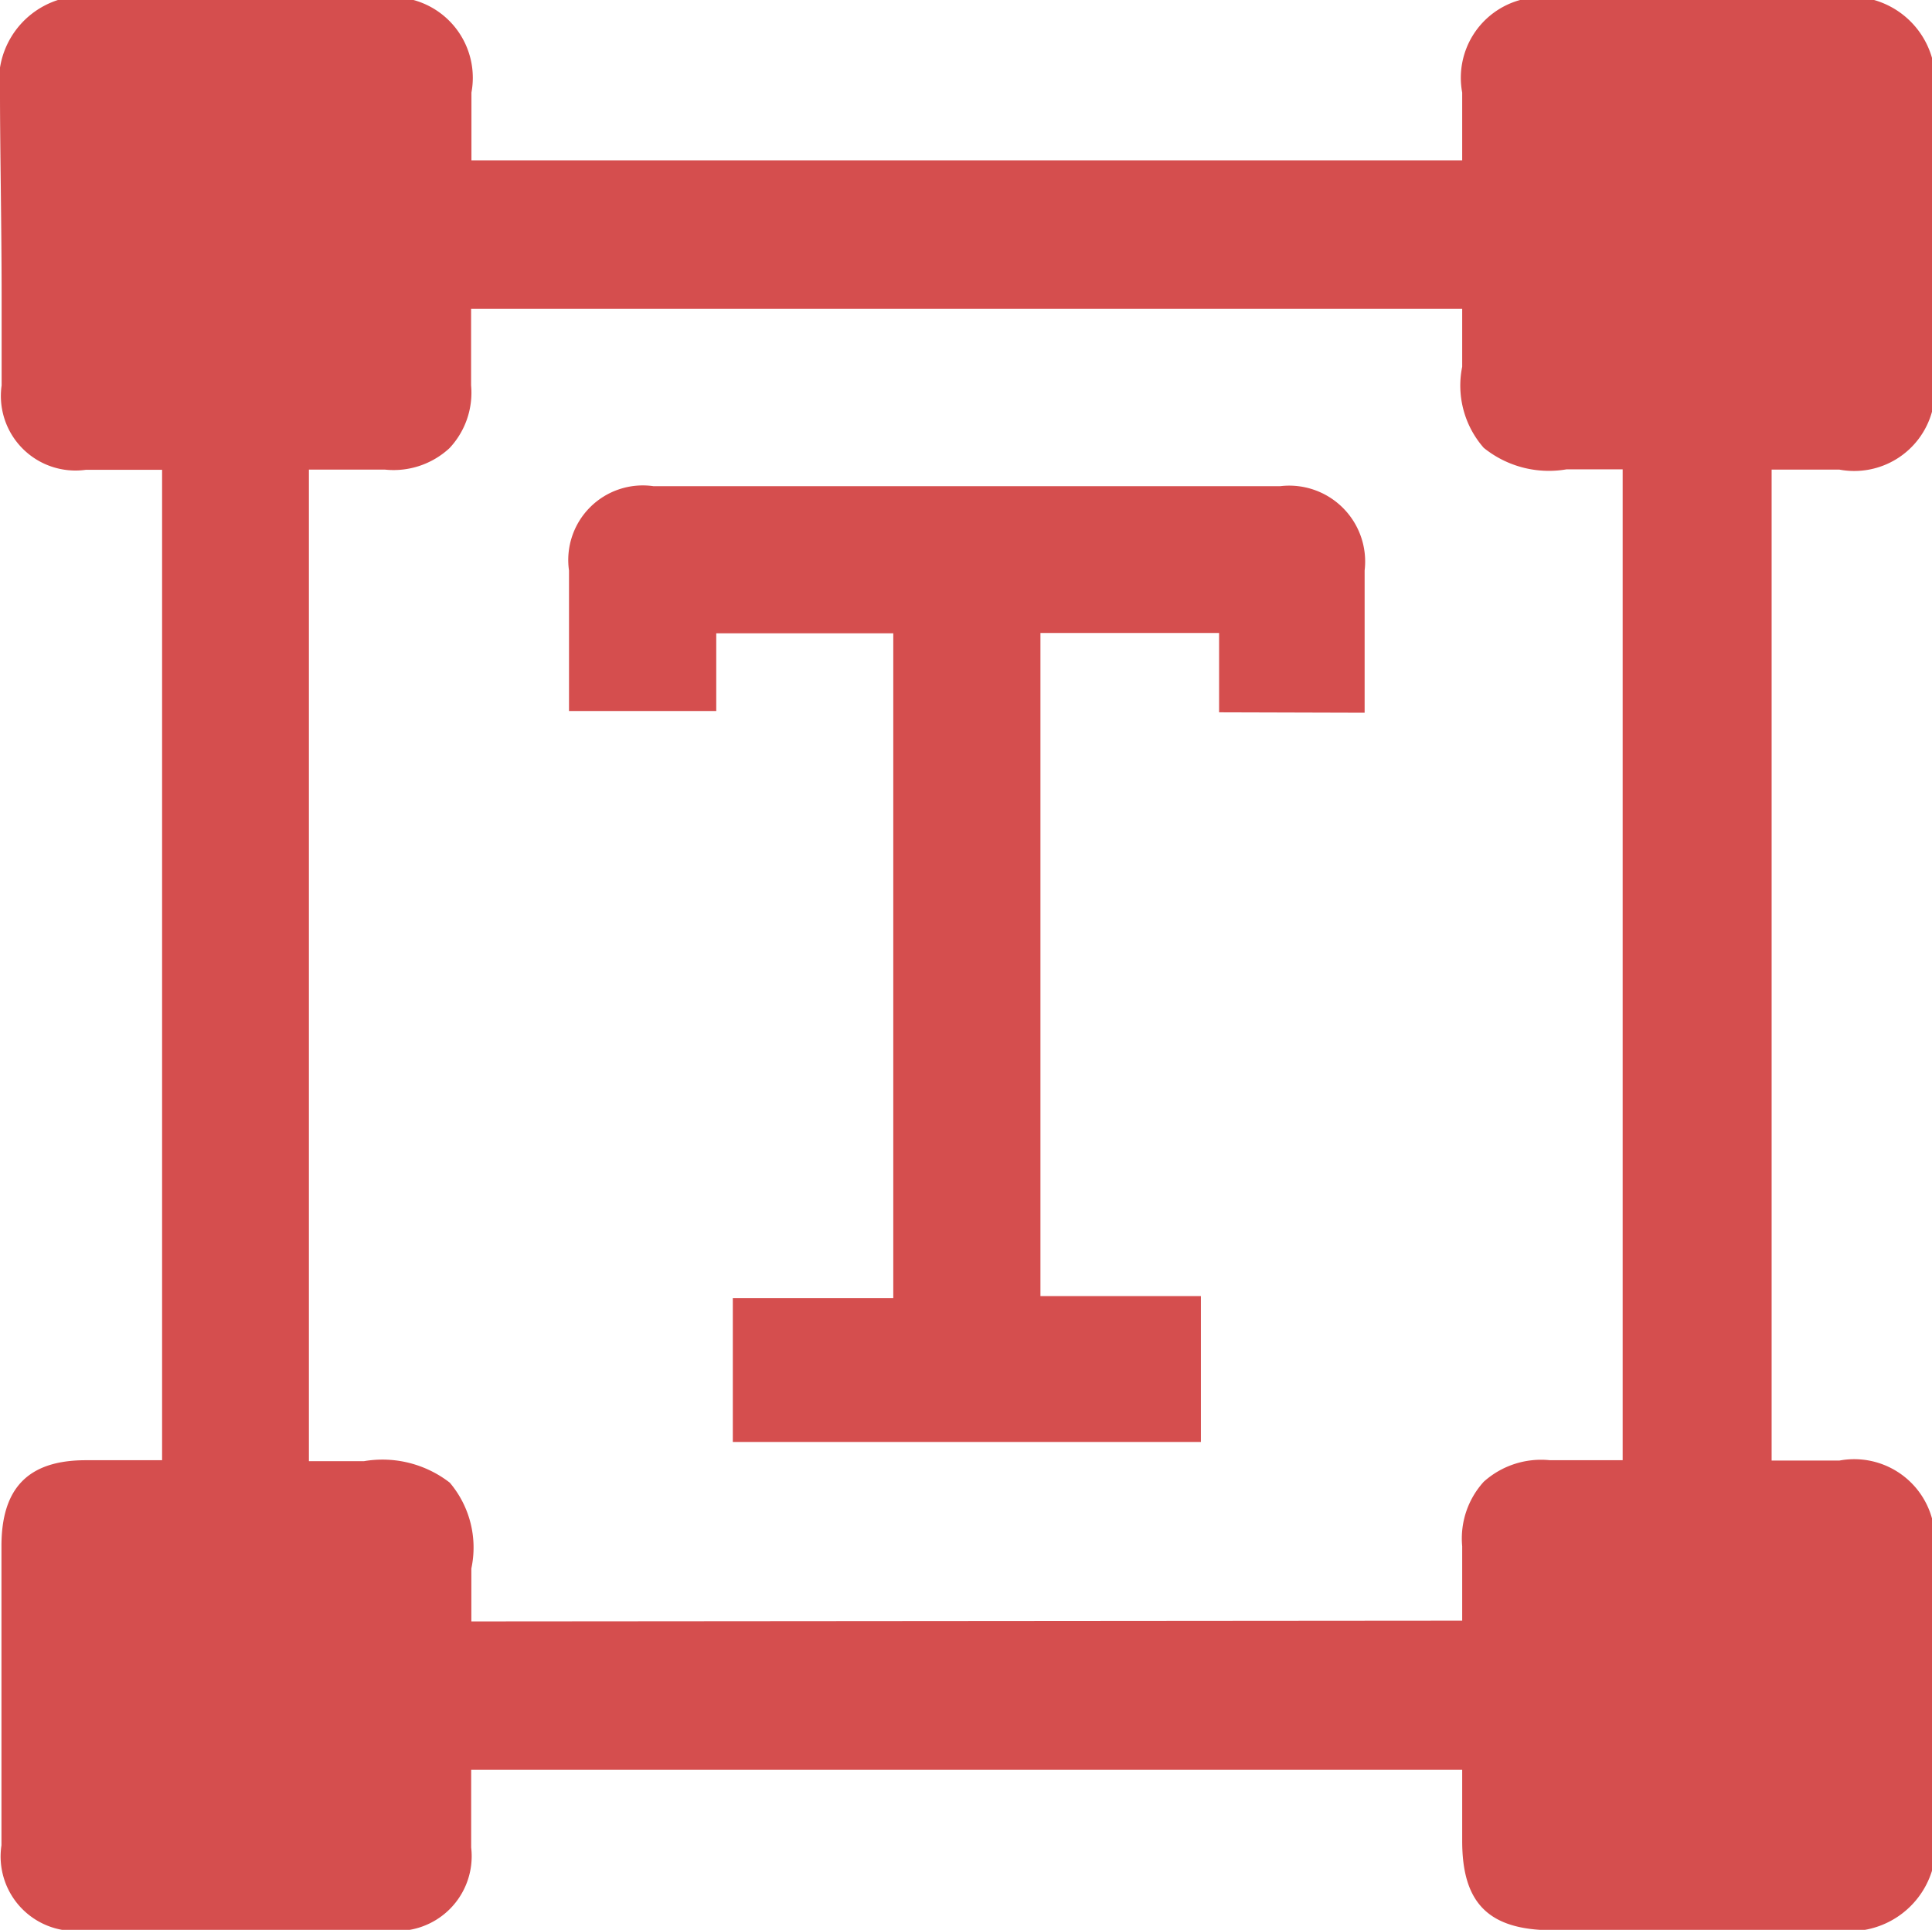
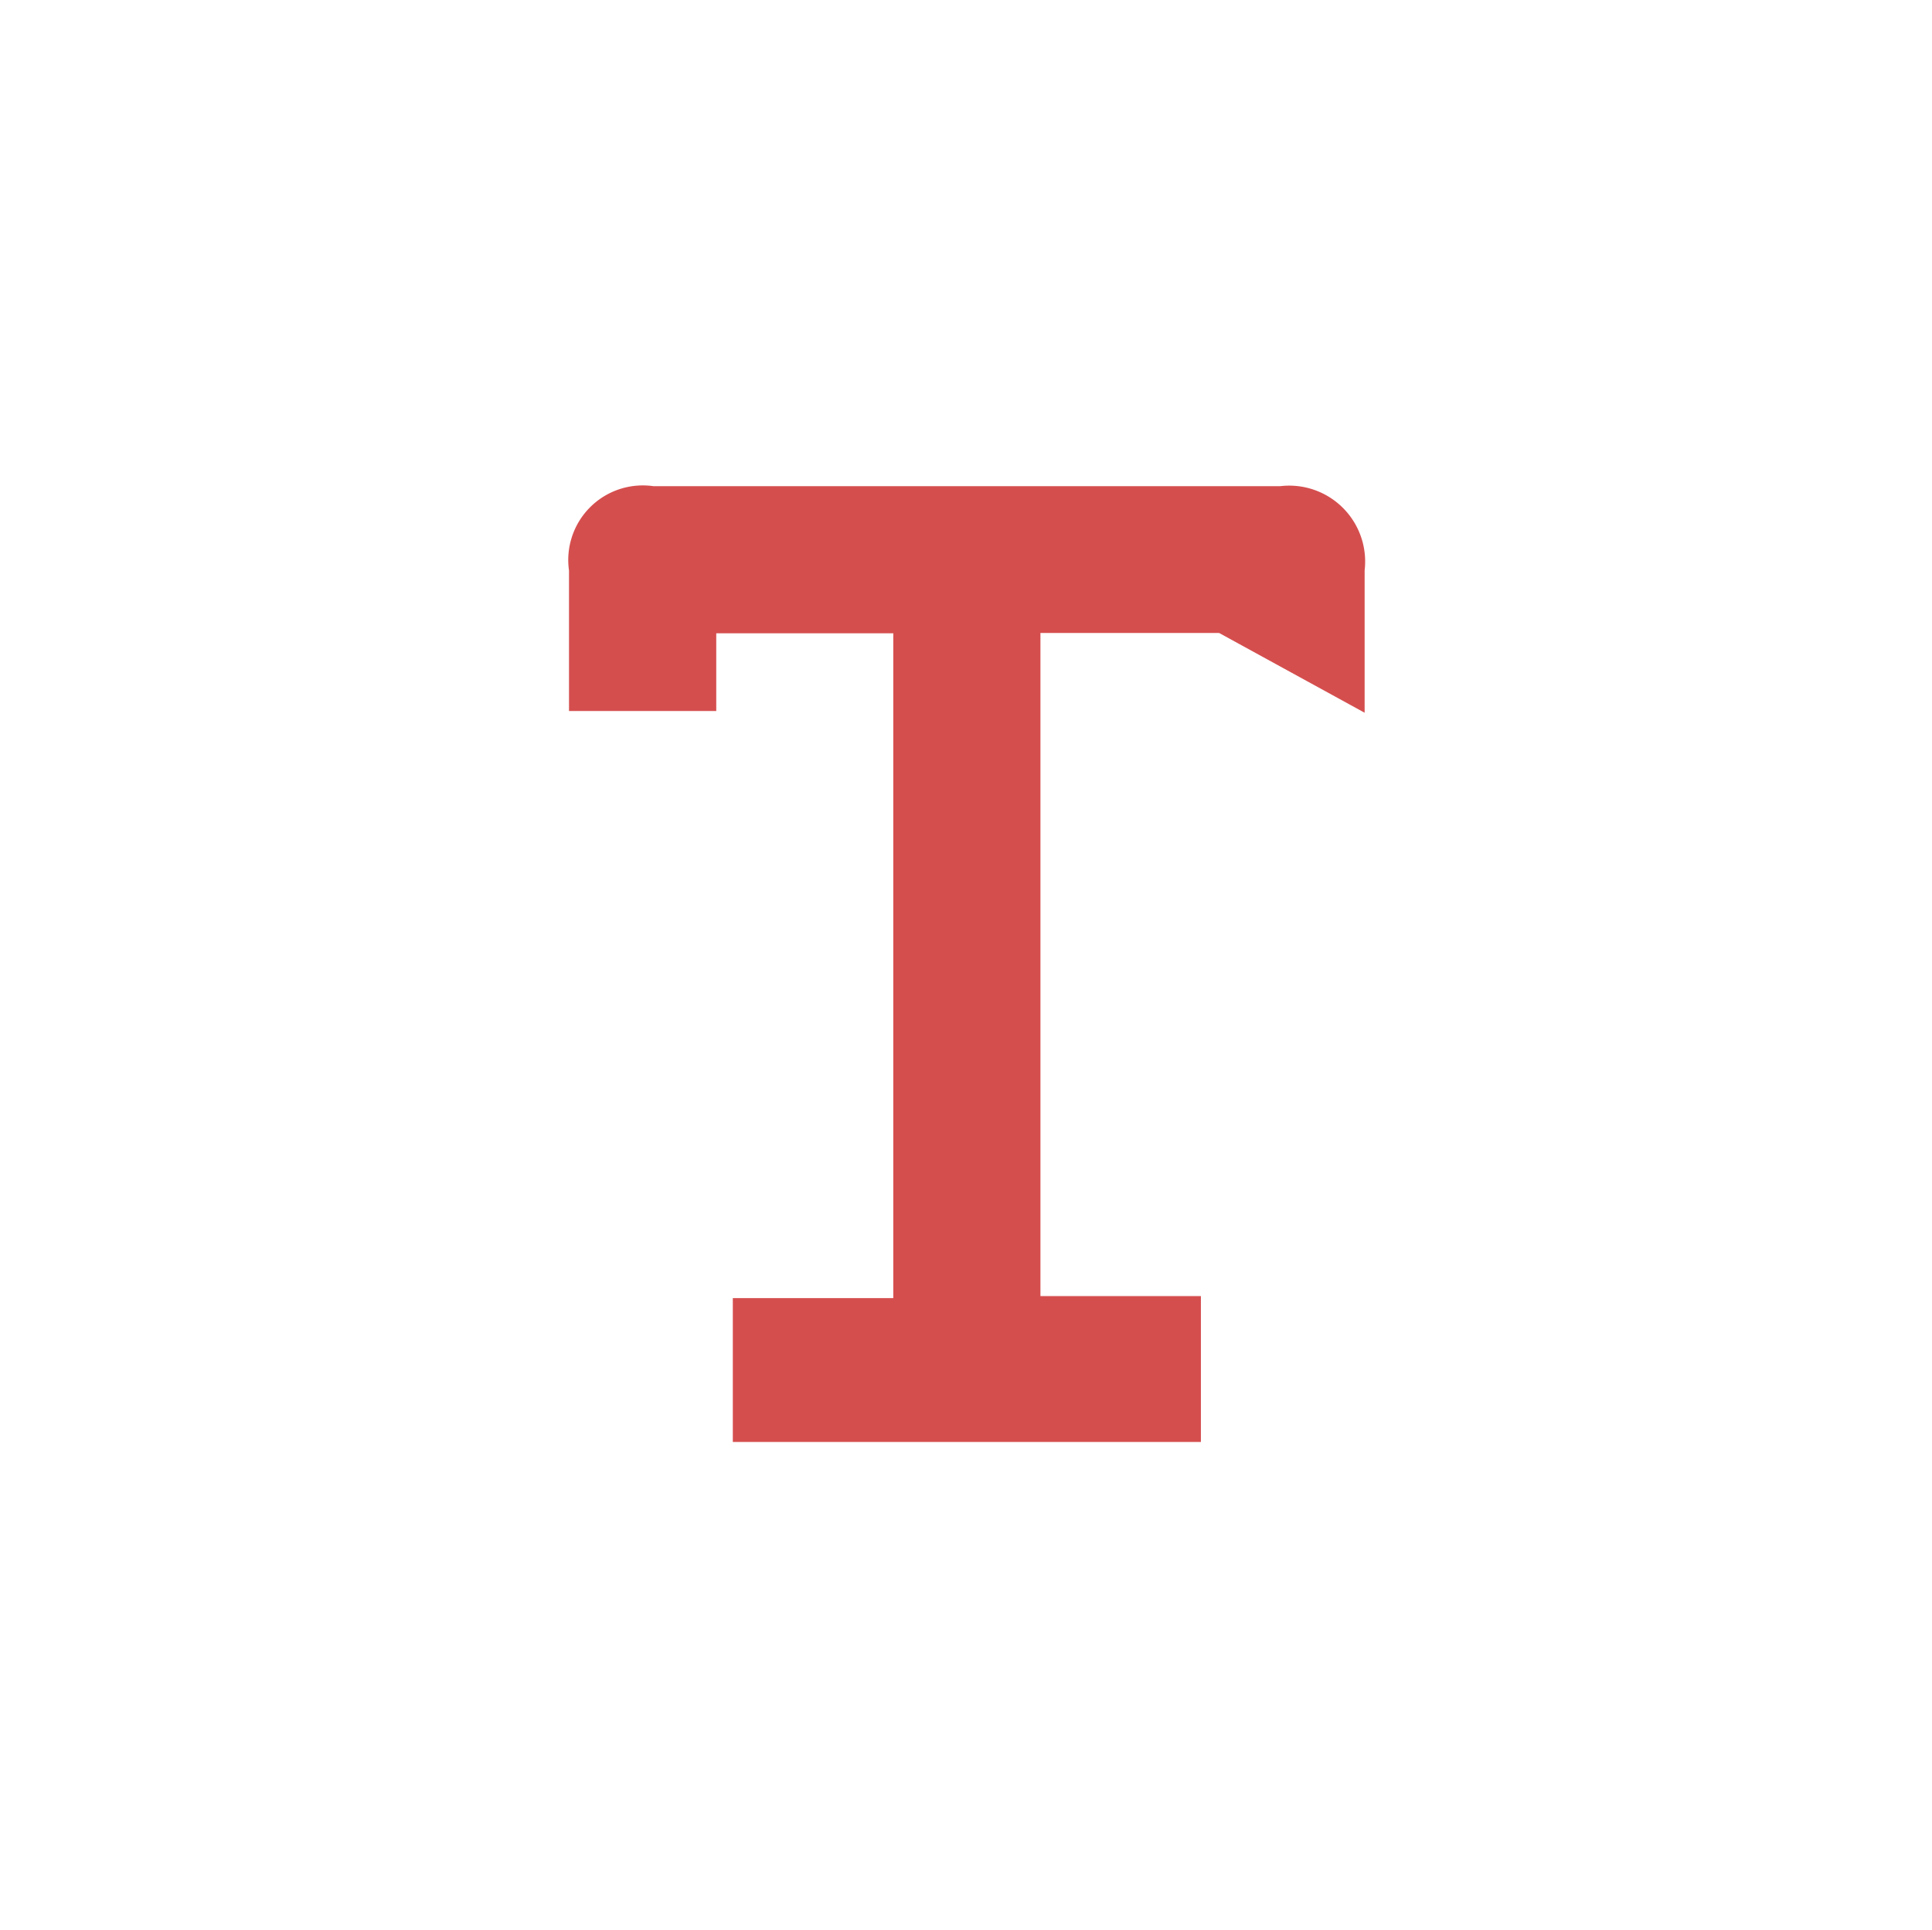
<svg xmlns="http://www.w3.org/2000/svg" width="22.515" height="22.495" viewBox="0 0 22.515 22.495">
  <defs>
    <style>.a{opacity:1;}.b{fill:#d54e4e;}</style>
  </defs>
  <g class="a" transform="translate(-12.4 -12.5)">
-     <path class="b" d="M30.5,35h3.315a1,1,0,0,0,1.1-.694V30.2a.94.94,0,0,0-1.079-.675h-.79V17.974h.79a.94.94,0,0,0,1.079-.675V13.175a.983.983,0,0,0-.675-.675H30.115a.94.94,0,0,0-.675,1.079v.79H17.894v-.79a.94.94,0,0,0-.675-1.079H13.075a.992.992,0,0,0-.675,1.1c0,.6.019,1.581.019,2.352v1.041a.869.869,0,0,0,.983.983h.887V29.521H13.4c-.675,0-.983.328-.983,1v3.489A.869.869,0,0,0,13.4,35h3.508a.871.871,0,0,0,.983-.964v-.906H29.44v.829C29.44,34.687,29.749,35,30.5,35Zm-12.607-3.6v-.617a1.169,1.169,0,0,0-.251-1,1.28,1.28,0,0,0-1-.251H16V17.974h.887a.958.958,0,0,0,.752-.251.945.945,0,0,0,.251-.732V16.1H29.44v.675a1.1,1.1,0,0,0,.251.945,1.208,1.208,0,0,0,.964.251h.655V29.521h-.848a1,1,0,0,0-.771.251.983.983,0,0,0-.251.752v.867Z" transform="translate(0 0)" />
-     <path class="b" d="M56.072,44.541V42.883a.885.885,0,0,0-.983-.983H47.783a.869.869,0,0,0-.983.983v1.638h1.716v-.906h2.063v7.749h-1.87v1.677h5.455v-1.7h-1.87v-7.73h2.082v.925Z" transform="translate(-27.769 -23.733)" />
+     <path class="b" d="M56.072,44.541V42.883a.885.885,0,0,0-.983-.983H47.783a.869.869,0,0,0-.983.983v1.638h1.716v-.906h2.063v7.749h-1.87v1.677h5.455v-1.7h-1.87v-7.73h2.082Z" transform="translate(-27.769 -23.733)" />
  </g>
</svg>